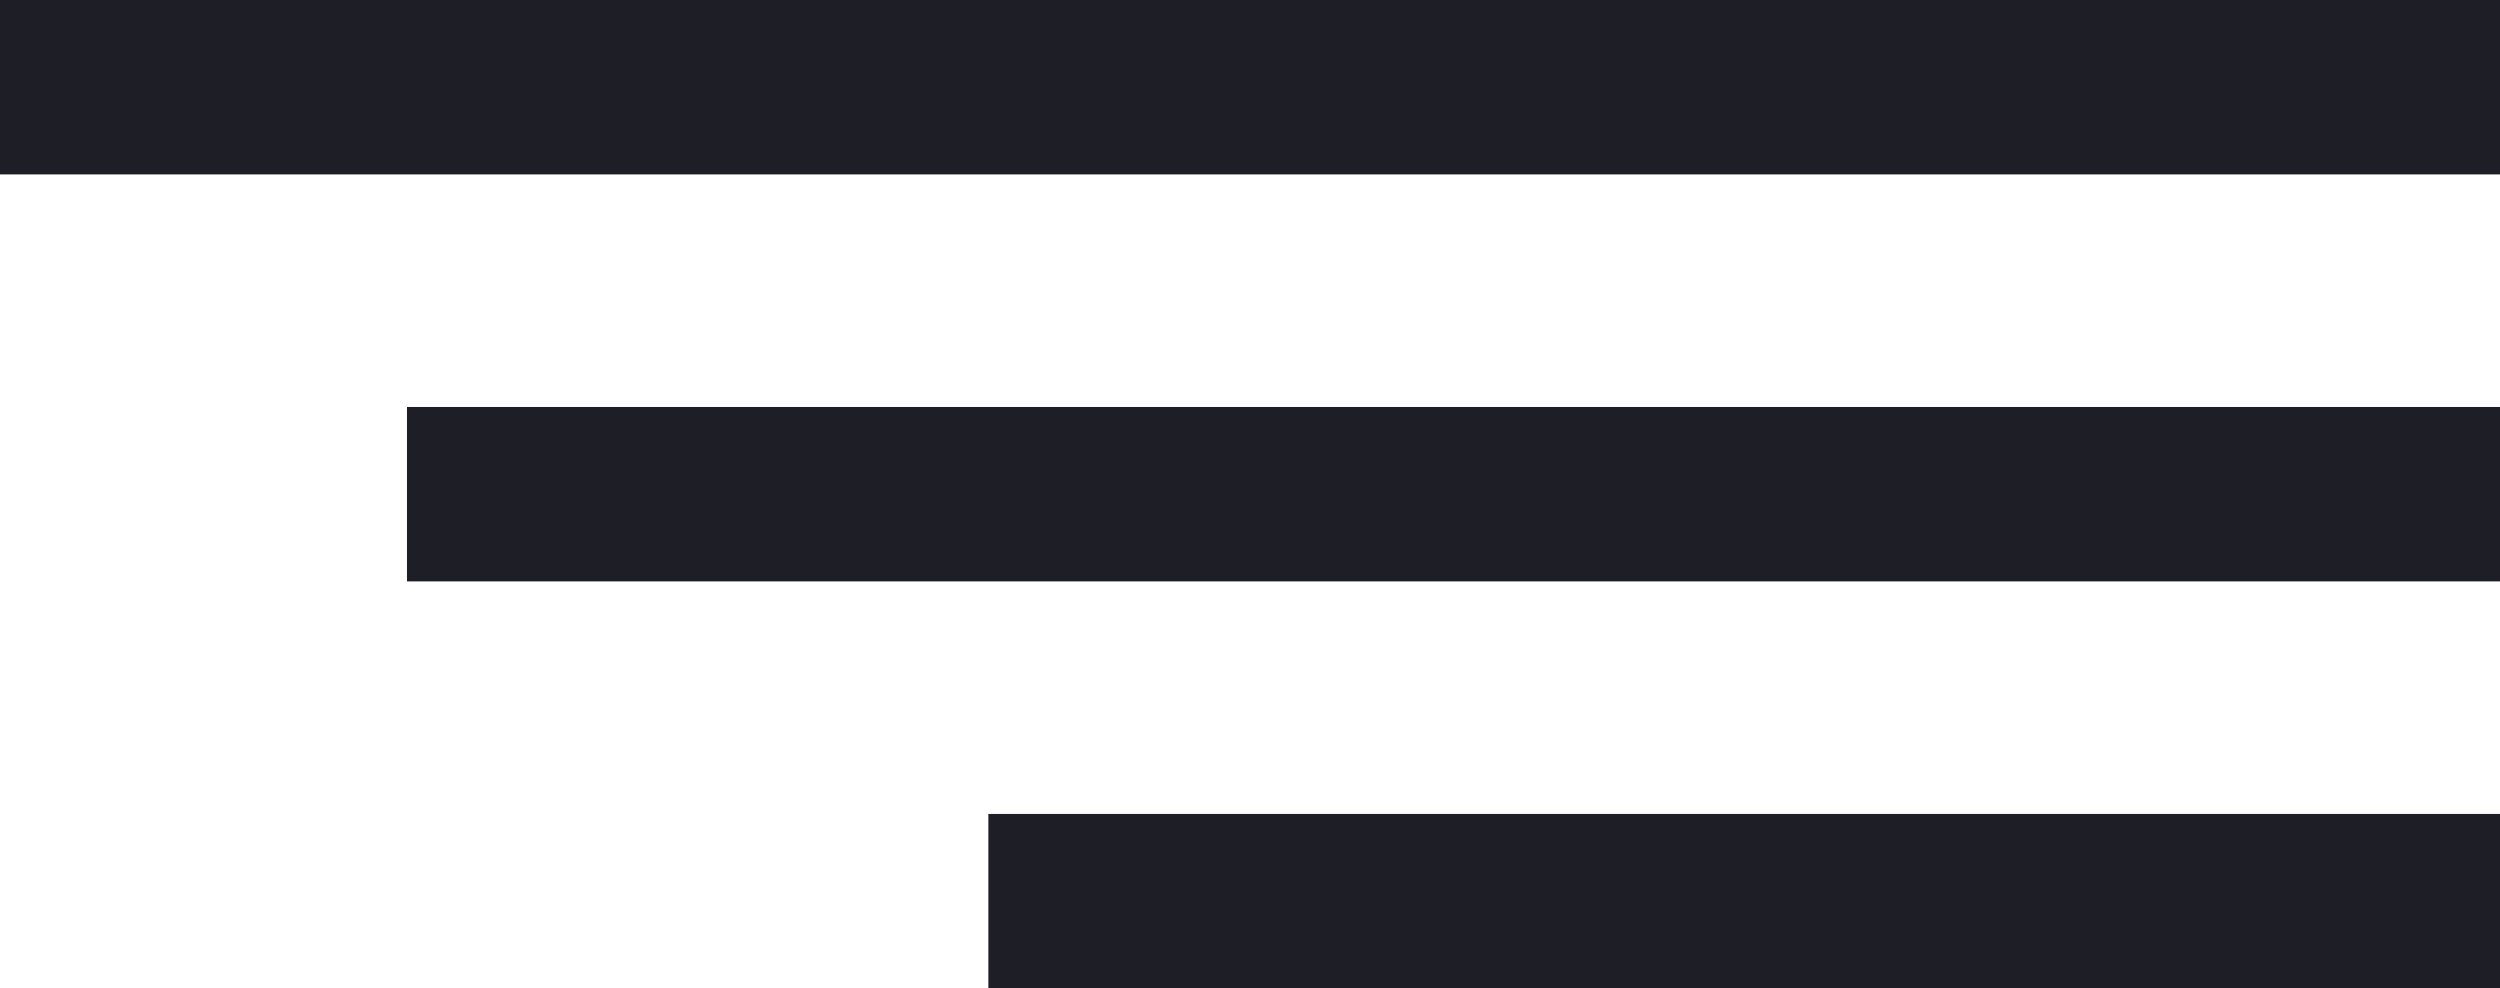
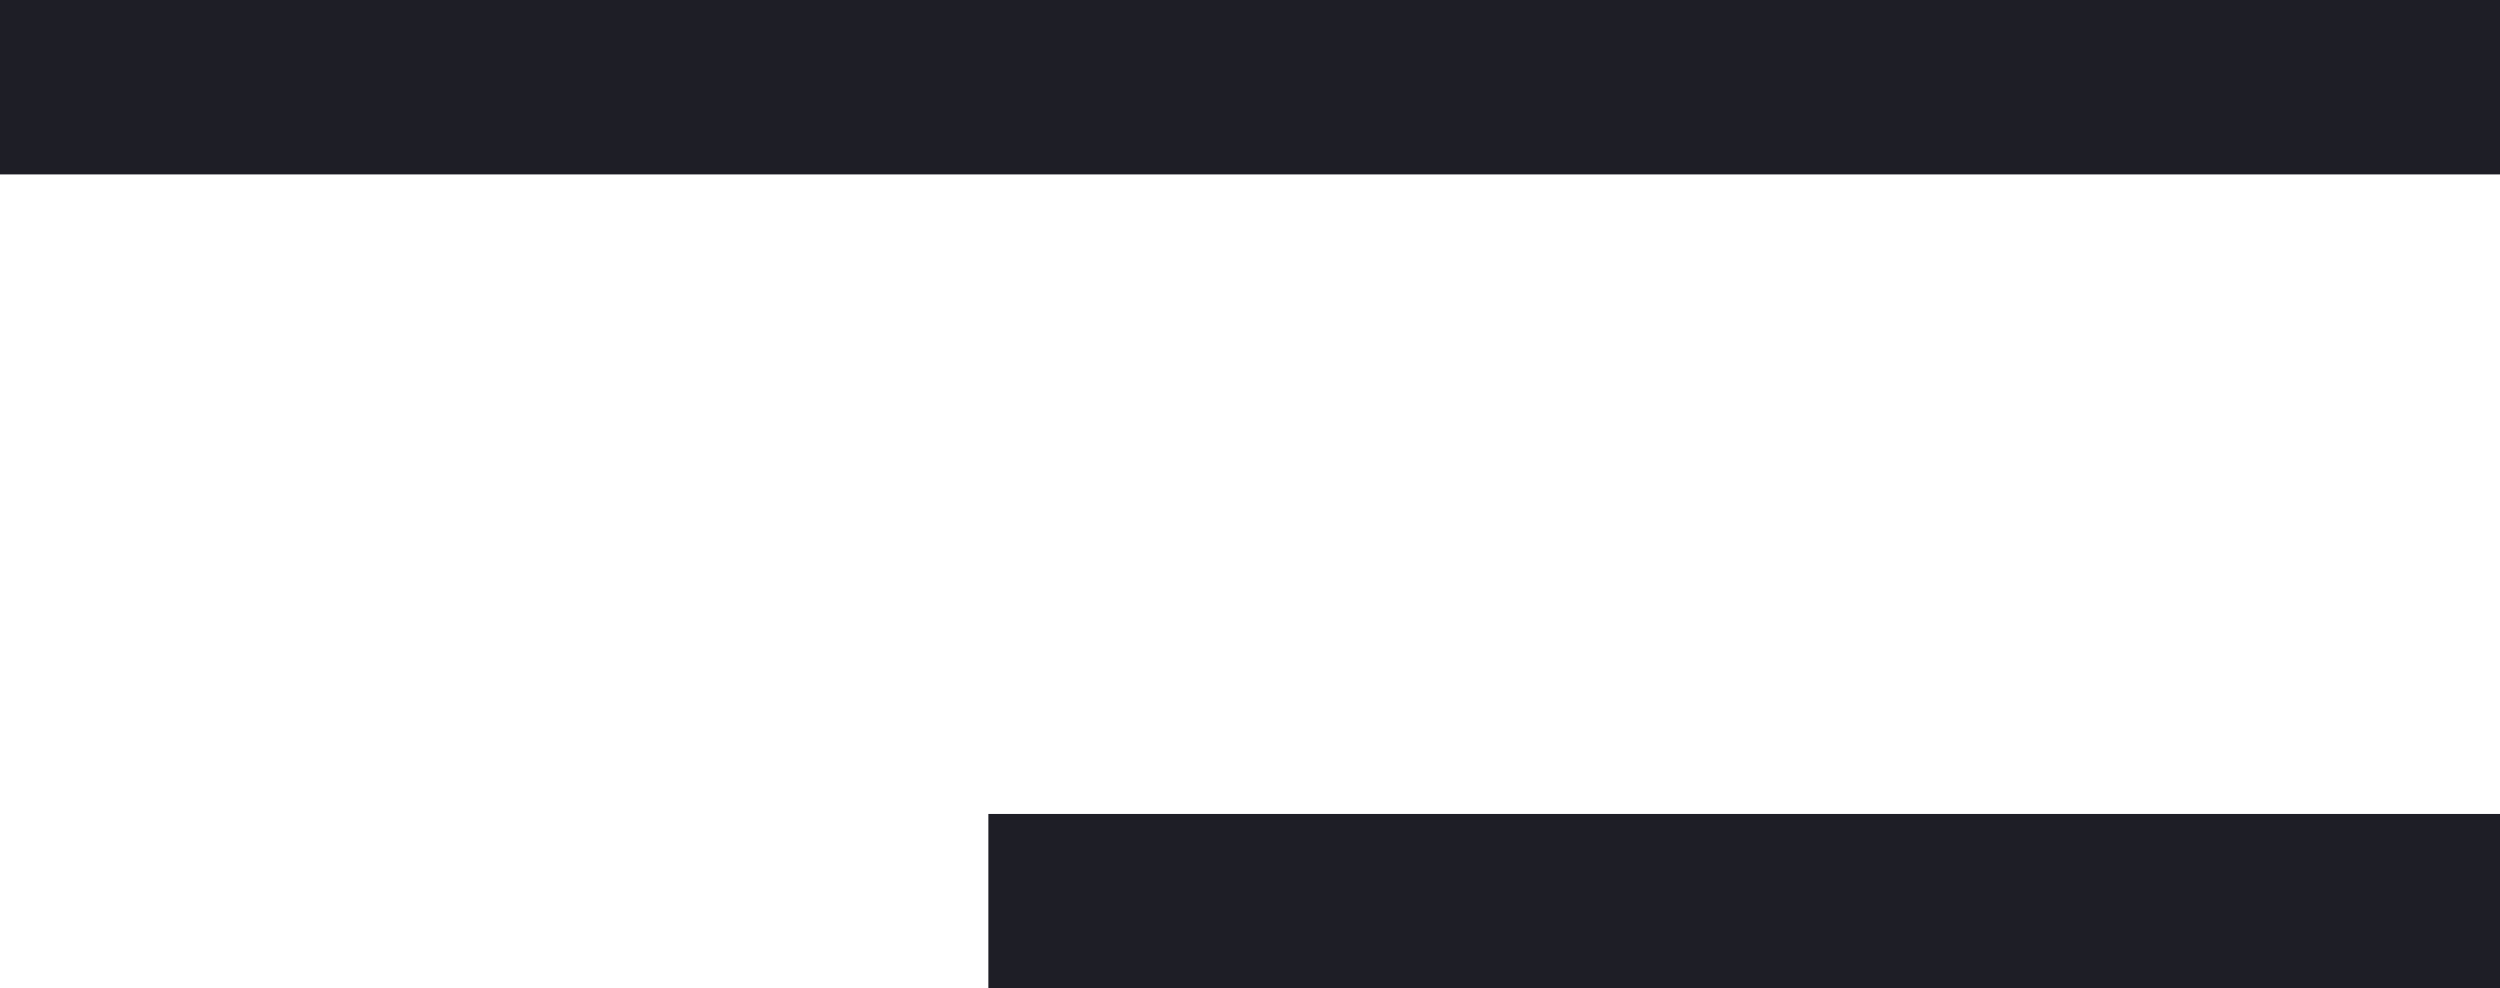
<svg xmlns="http://www.w3.org/2000/svg" width="43" height="17" viewBox="0 0 43 17" fill="none">
  <rect width="43" height="3" fill="#1E1E26" />
-   <rect x="7" y="7" width="36" height="3" fill="#1E1E26" />
  <rect x="17" y="14" width="26" height="3" fill="#1E1E26" />
</svg>